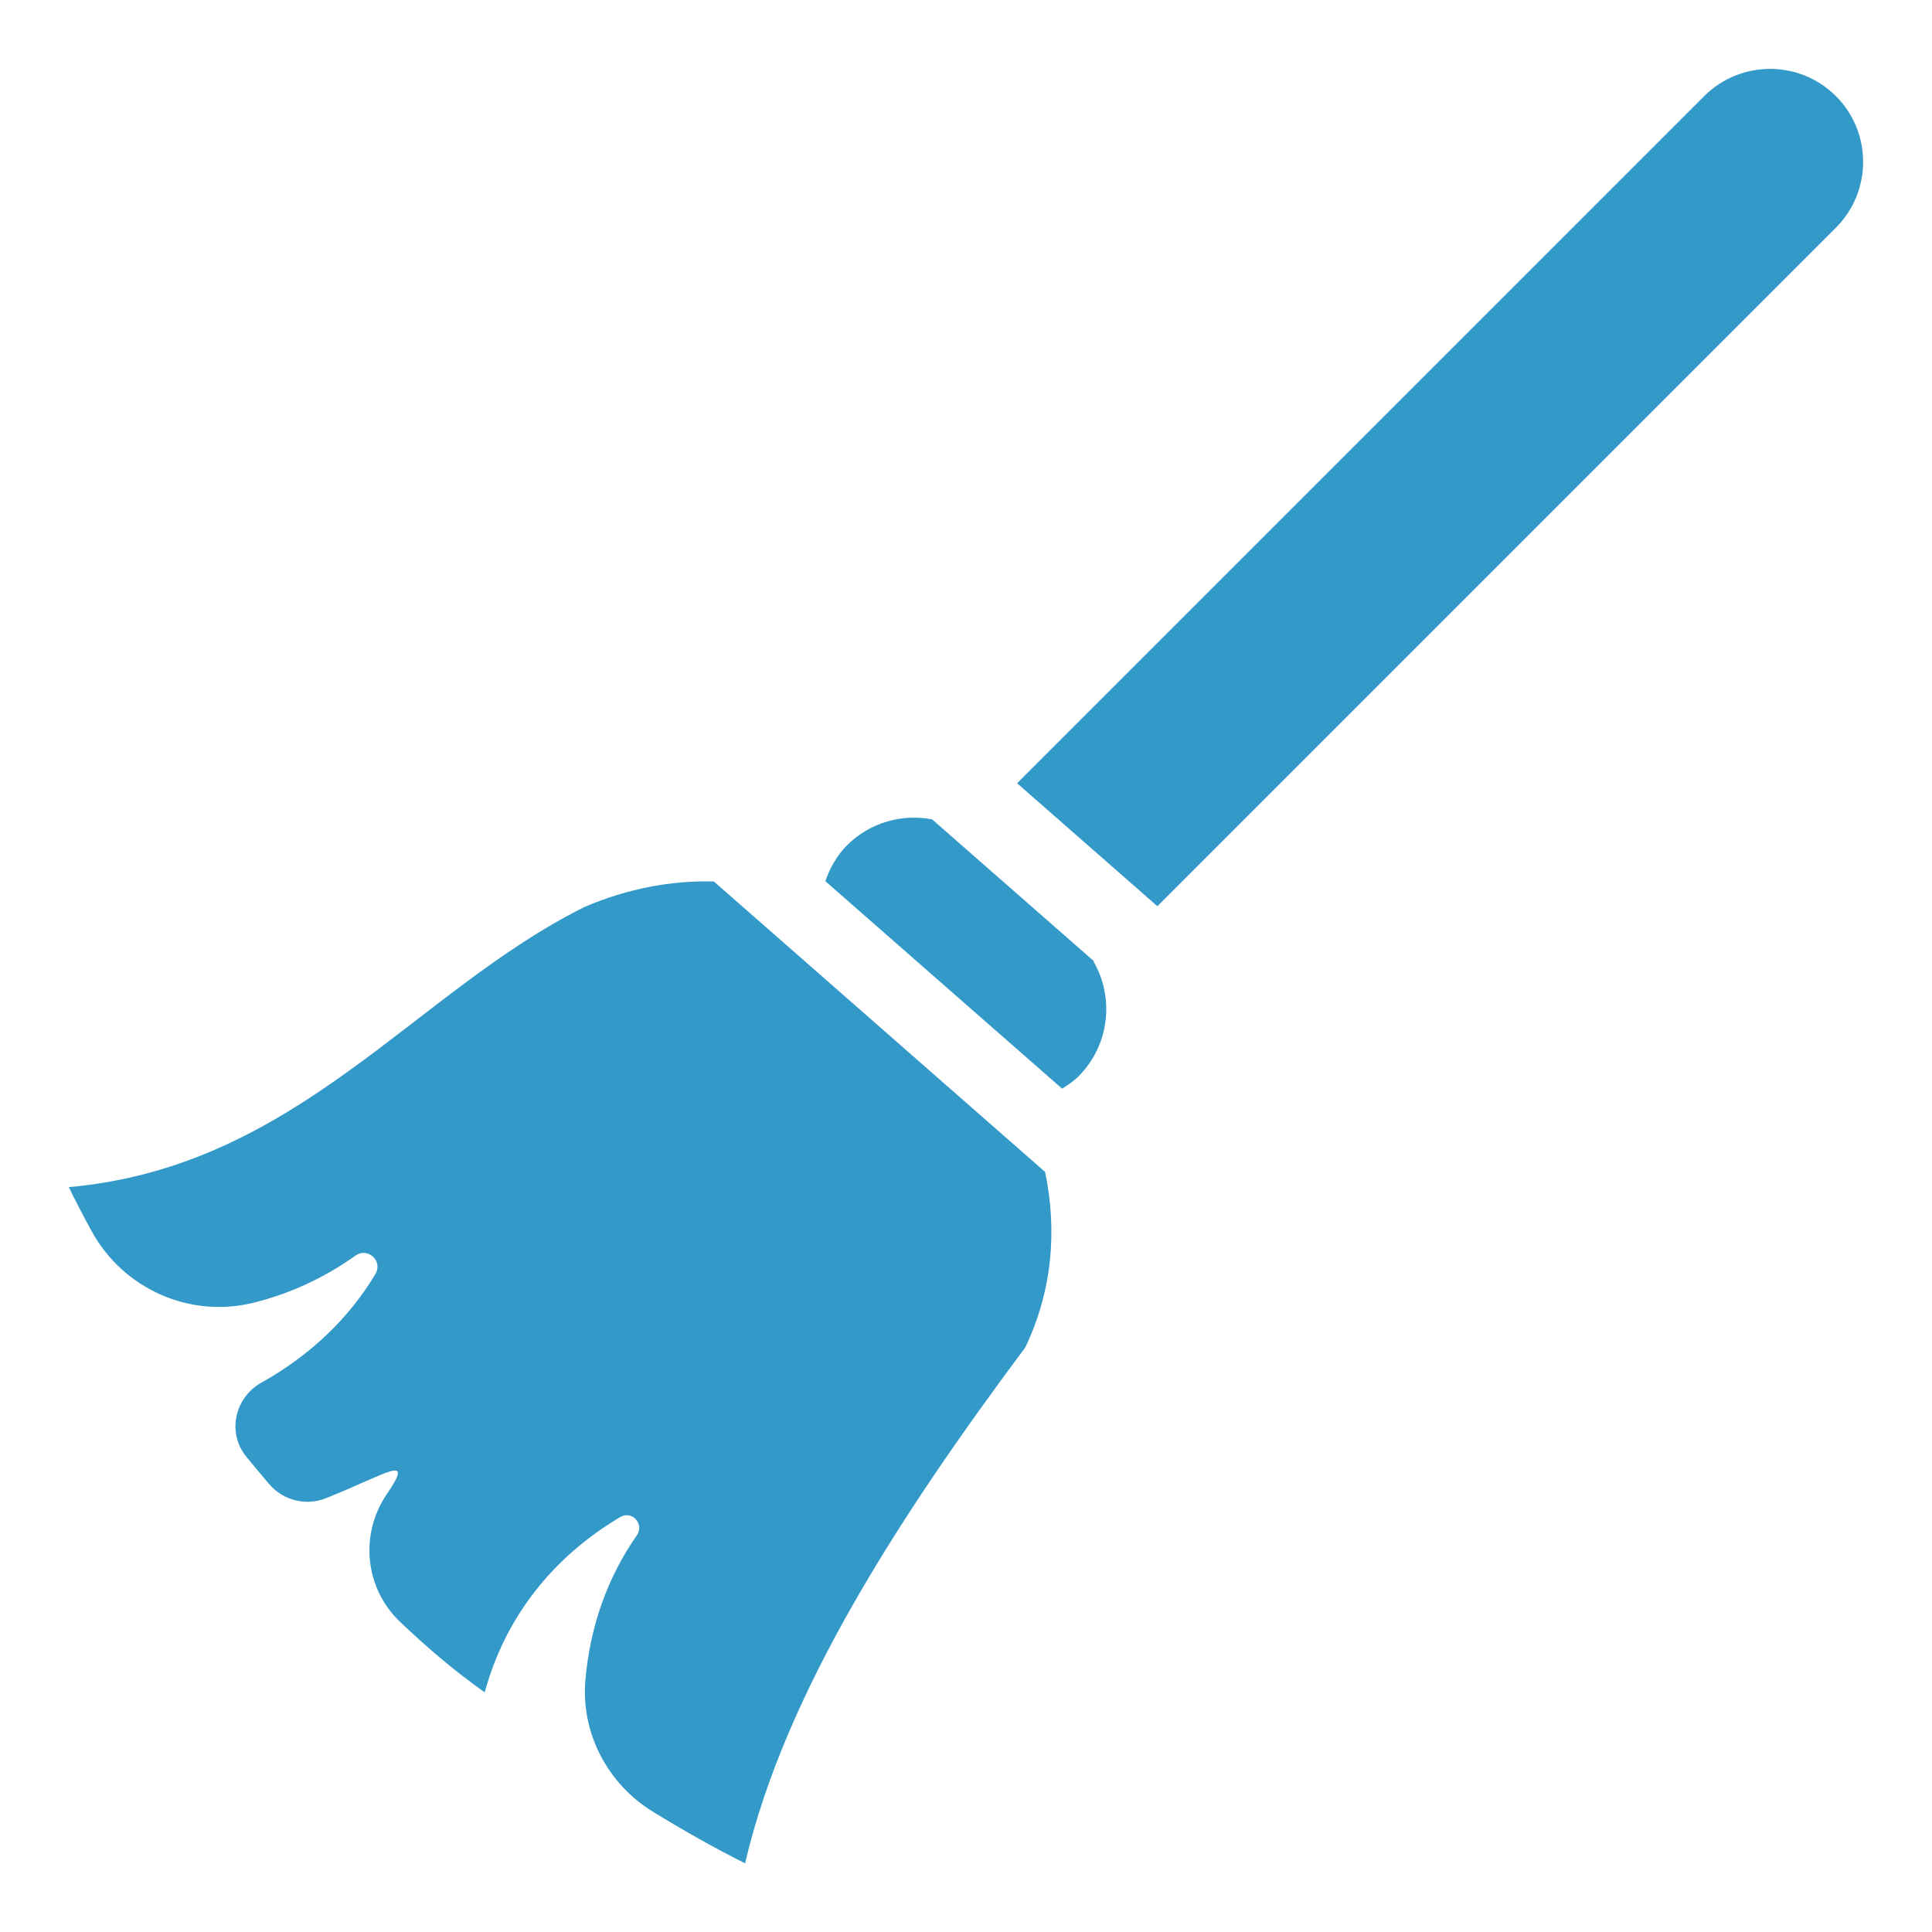
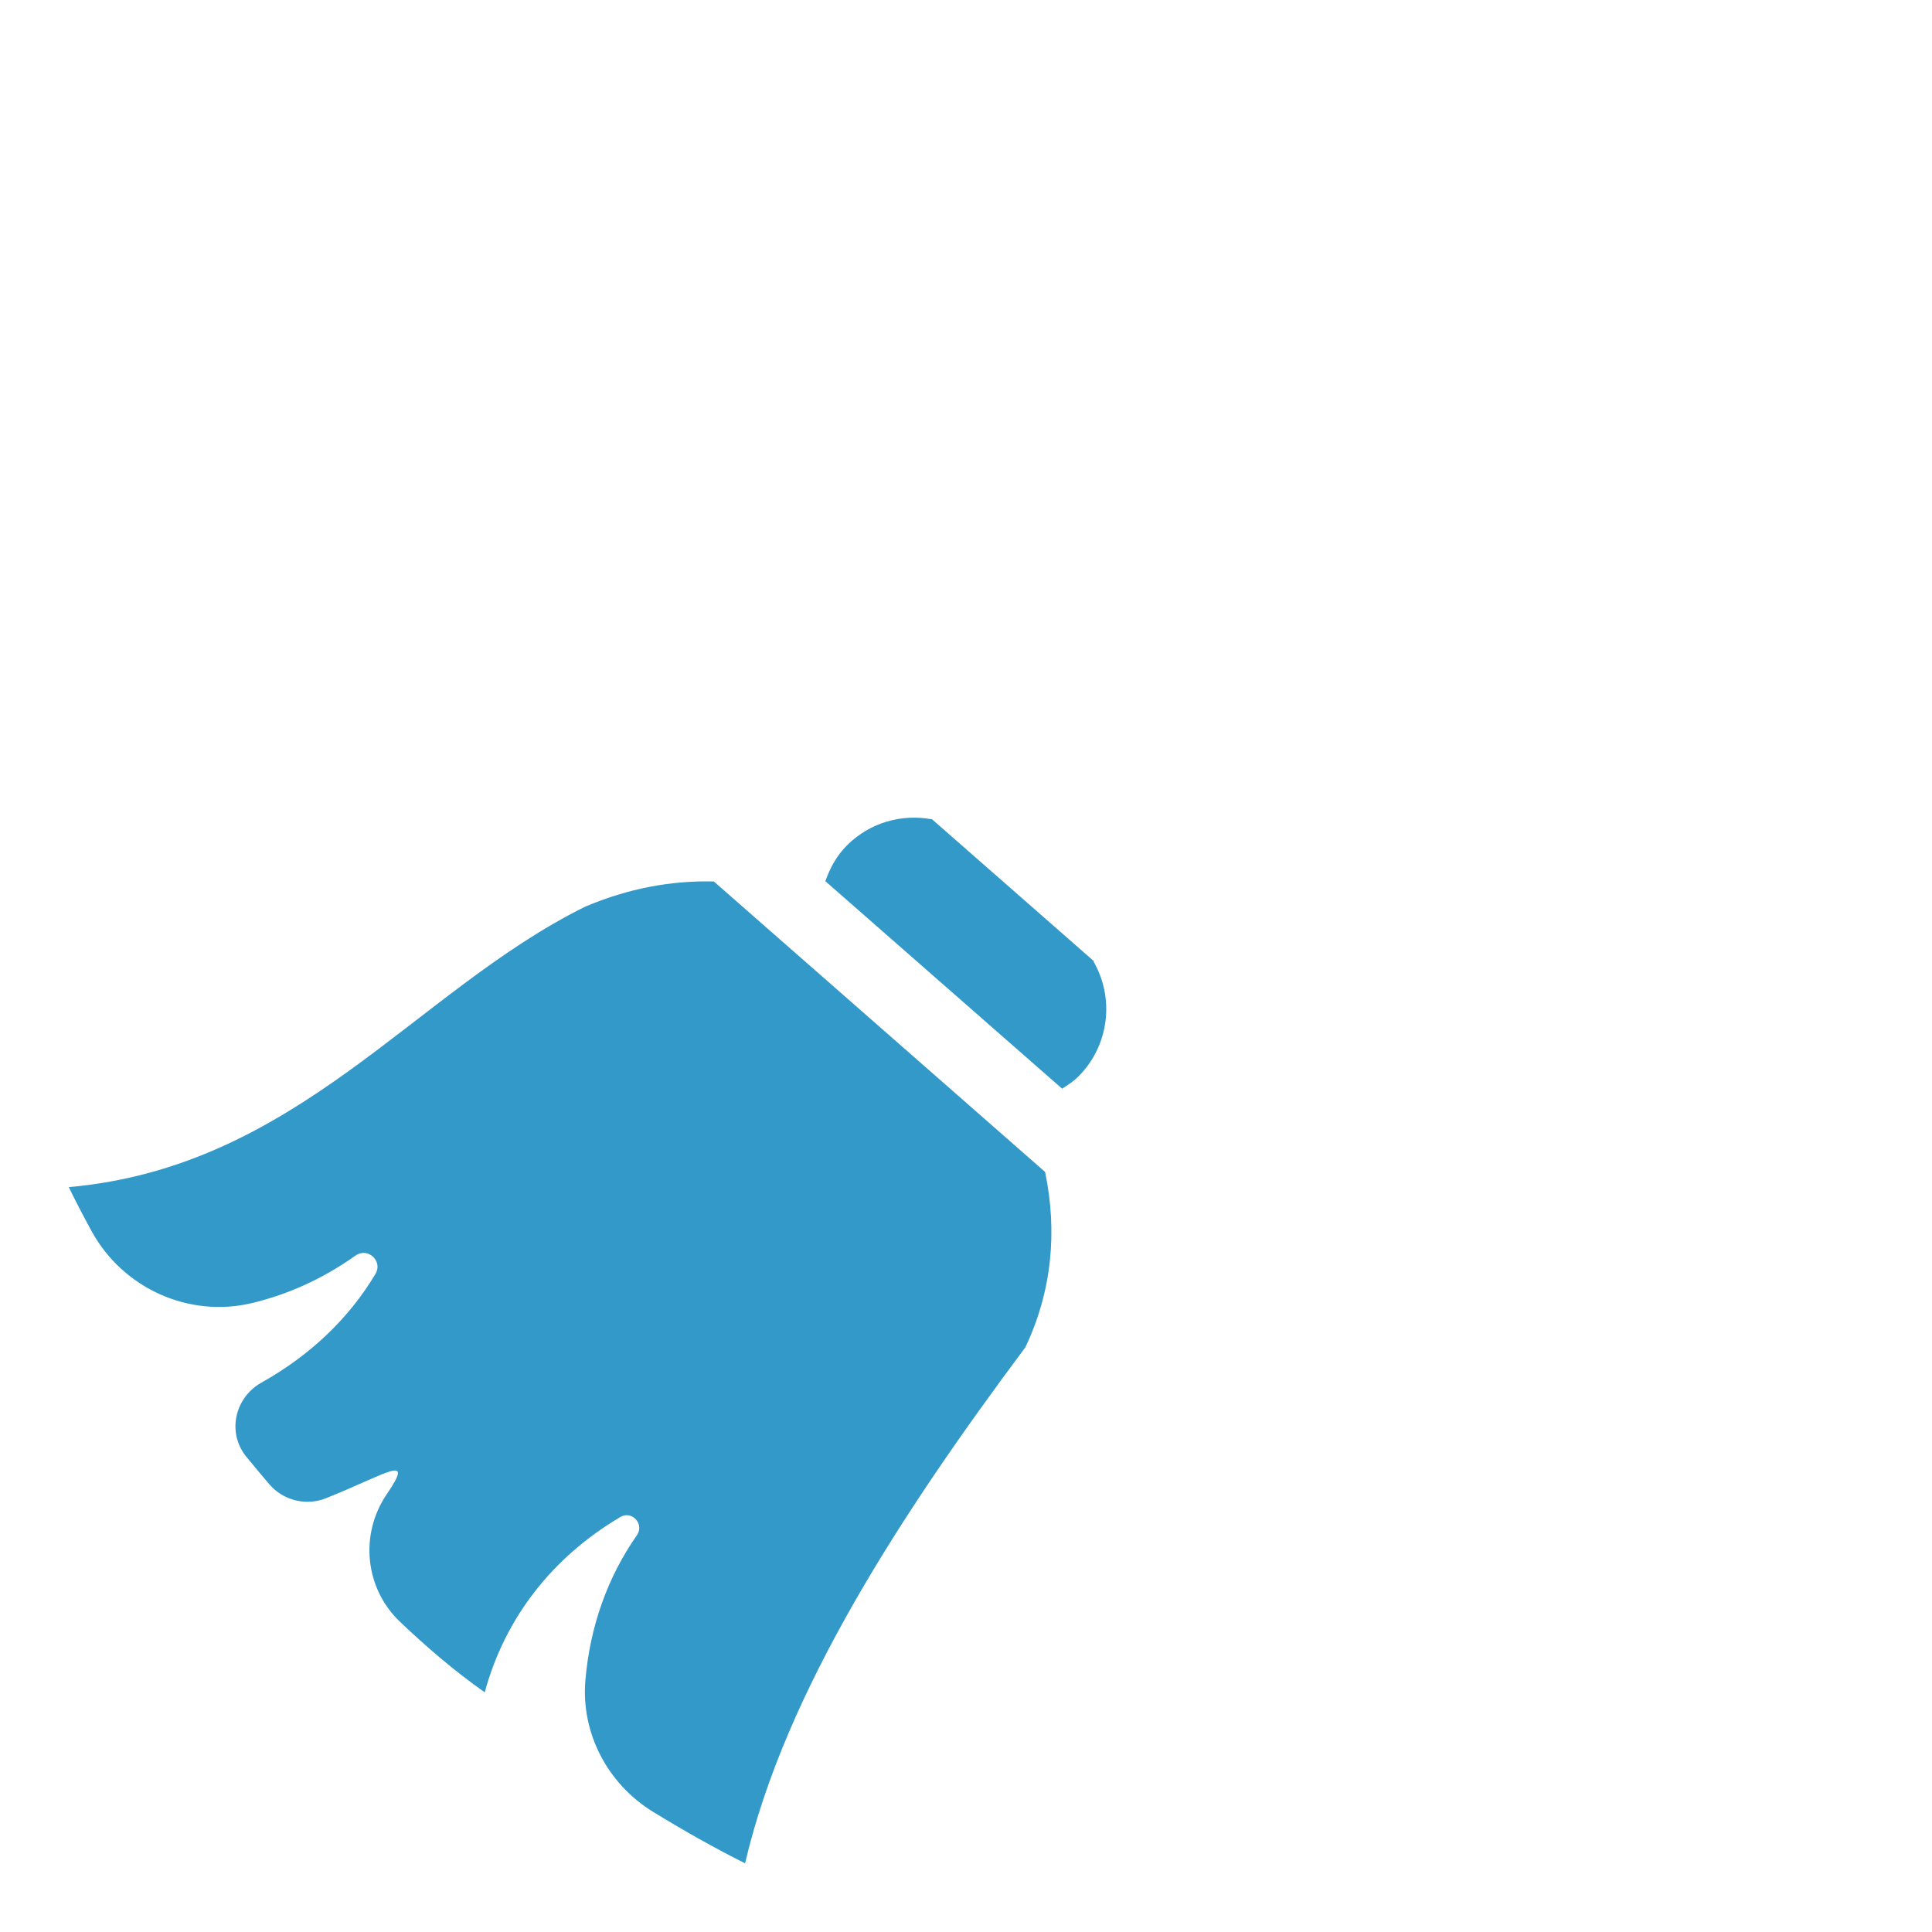
<svg xmlns="http://www.w3.org/2000/svg" id="Layer_1" viewBox="0 0 200 200">
  <defs>
    <style>.cls-1{fill:#3399c9;}</style>
  </defs>
  <path class="cls-1" d="M96.44,84.81c-3.08-.57-6.38.32-8.76,2.7-1.08,1.08-1.77,2.37-2.24,3.71l24.51,21.48c.58-.37,1.17-.75,1.68-1.26,3.22-3.22,3.75-8.12,1.58-11.89l.04-.04-16.79-14.72Z" />
-   <path class="cls-1" d="M190.05,9.95c-3.76-3.76-9.86-3.76-13.63,0l-71.13,71.13,14.52,12.73L190.05,23.57c3.76-3.76,3.76-9.86,0-13.63Z" />
  <path class="cls-1" d="M73.89,91.25c-4.35-.11-8.85.7-13.36,2.63-17.6,8.73-29.74,26.9-53.41,29.01.71,1.46,1.5,2.98,2.37,4.57,3.24,5.91,10.06,9,16.61,7.43,3.76-.9,7.36-2.54,10.7-4.91,1.26-.9,2.86.55,2.07,1.89-2.77,4.65-6.82,8.47-11.81,11.26-2.78,1.56-3.58,5.2-1.56,7.67.77.94,1.56,1.89,2.38,2.85,1.44,1.68,3.8,2.27,5.85,1.45,6.42-2.56,9.24-4.73,6.3-.41-2.82,4.15-2.26,9.73,1.37,13.19,2.68,2.55,5.57,5.05,8.78,7.31,2.09-7.71,7-13.99,14.04-18.15,1.21-.71,2.51.74,1.71,1.89-3.06,4.37-4.86,9.49-5.33,15-.47,5.48,2.3,10.74,6.99,13.62,3.36,2.06,6.54,3.84,9.54,5.34,4.16-17.86,16.32-36.4,29.01-53.41,2.78-5.85,3.32-12.02,2.05-18.16l-34.28-30.06Z" />
</svg>